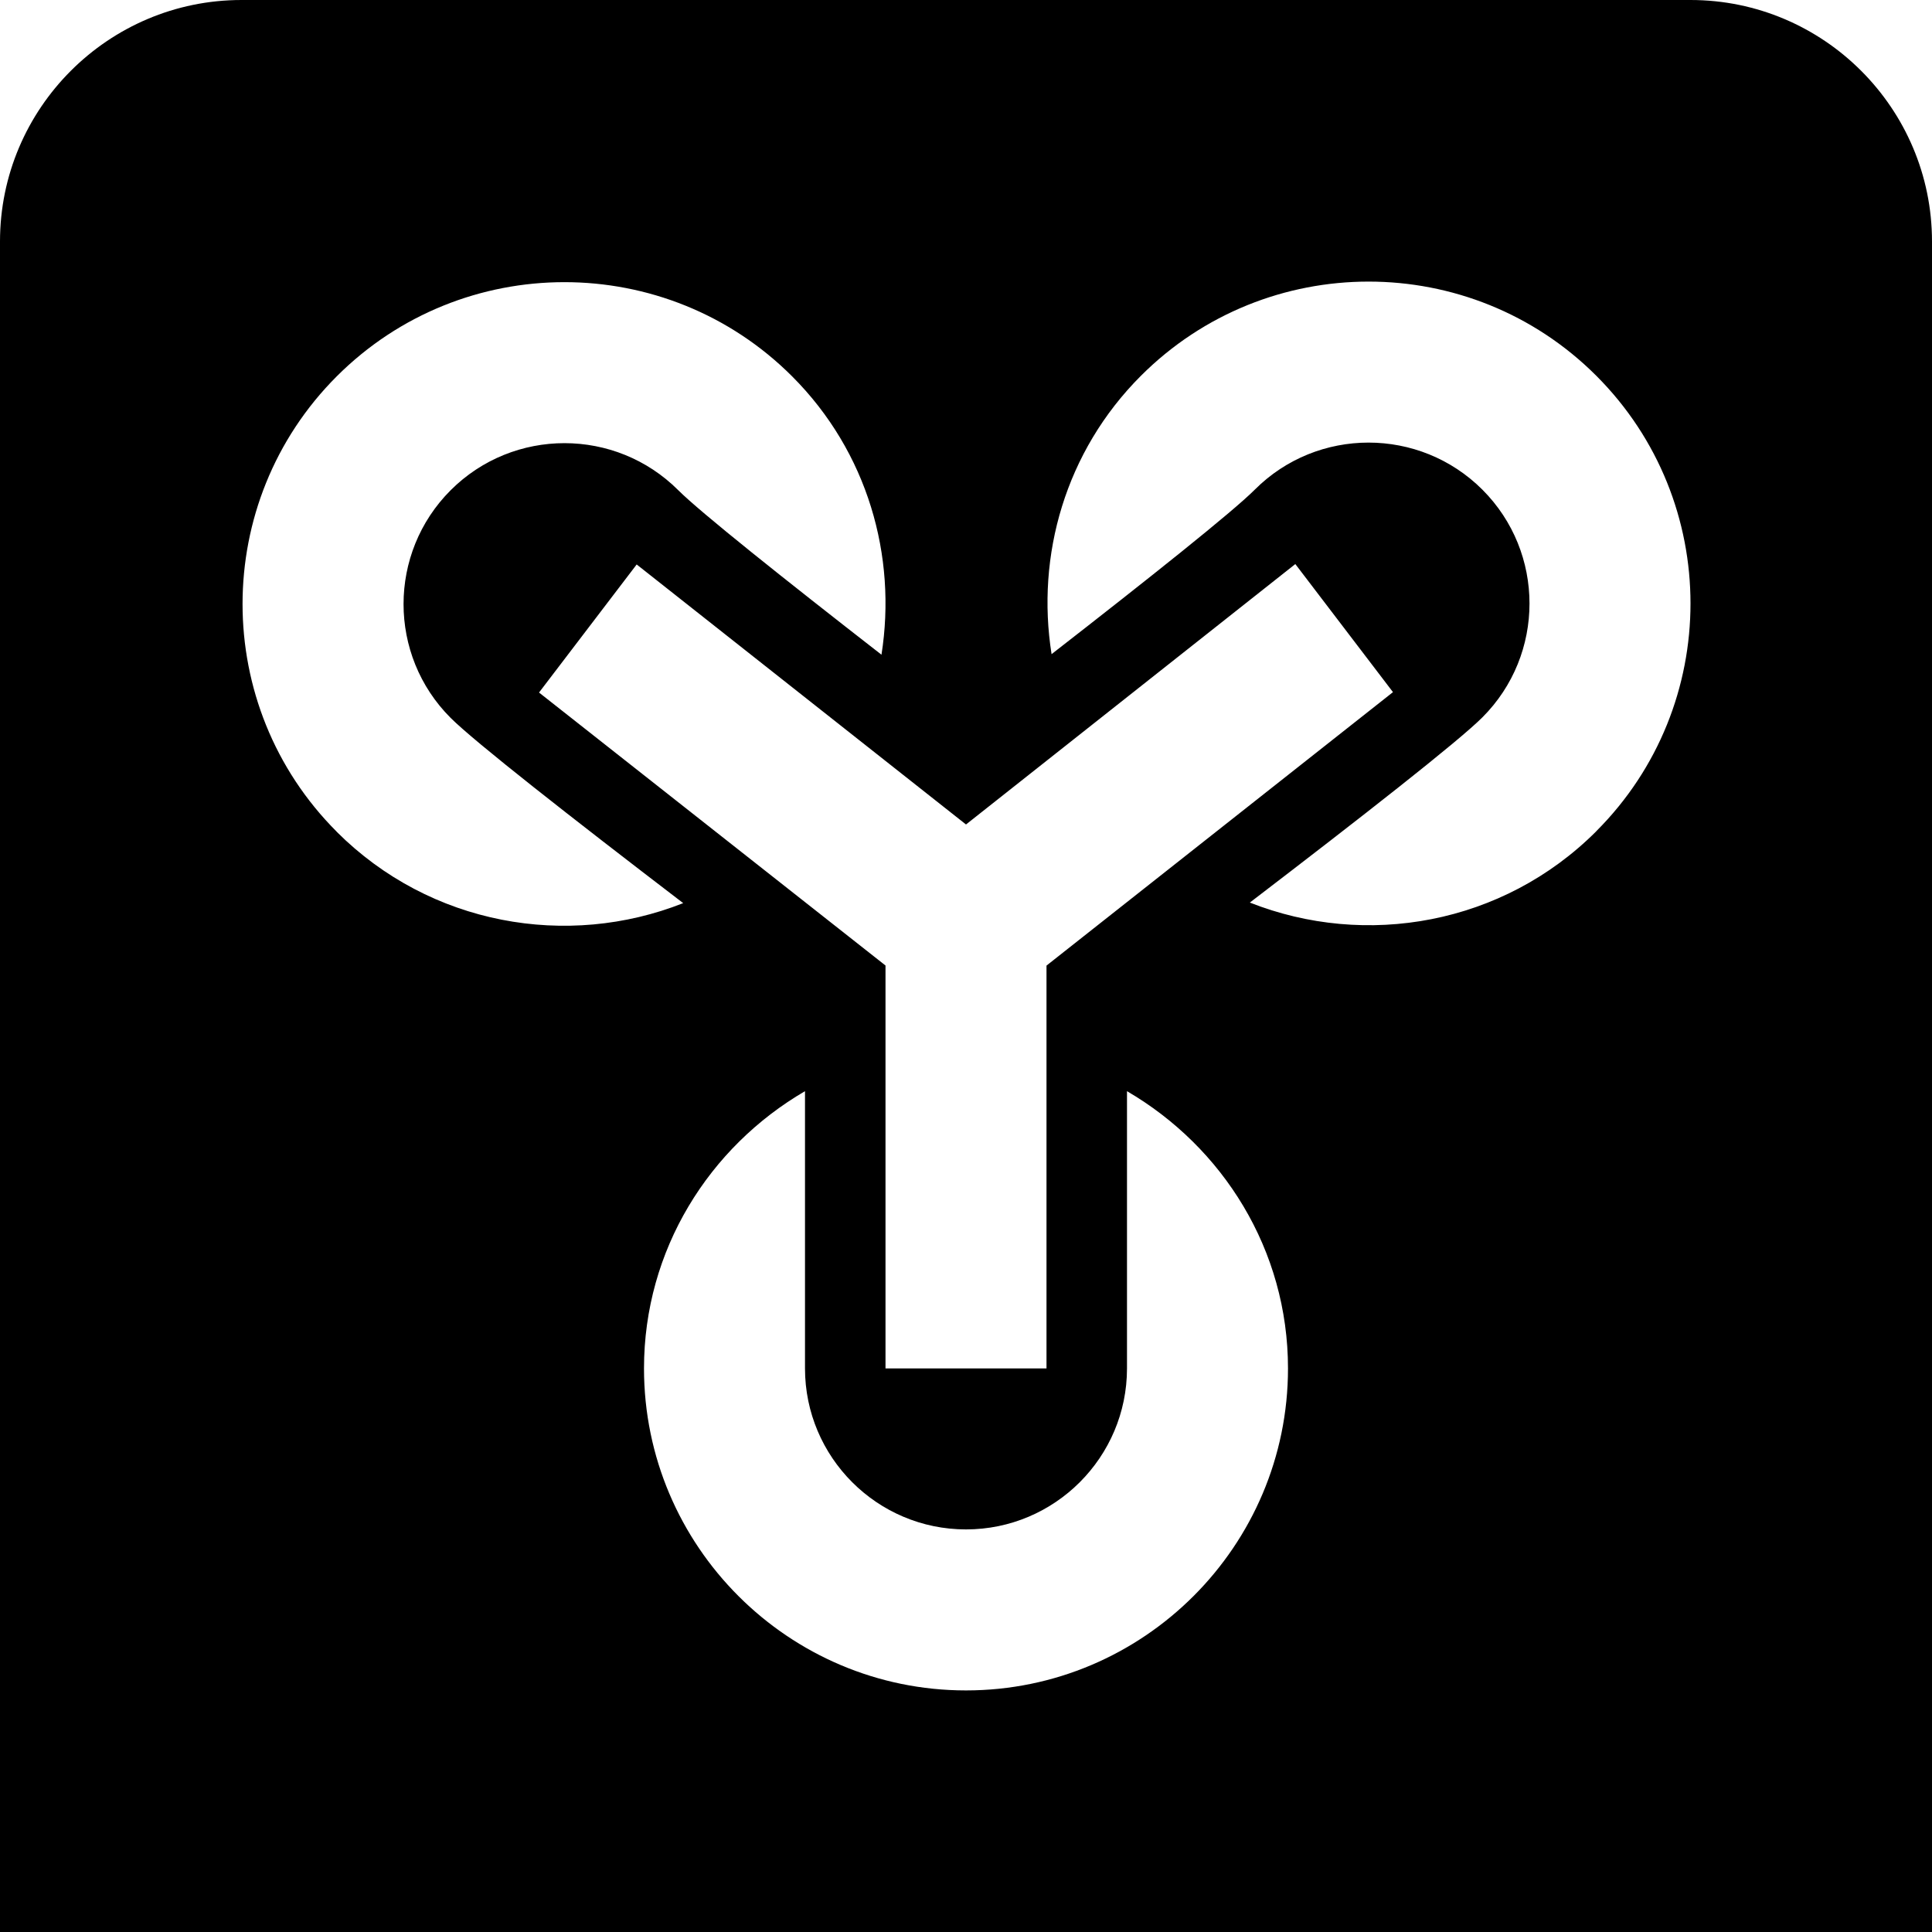
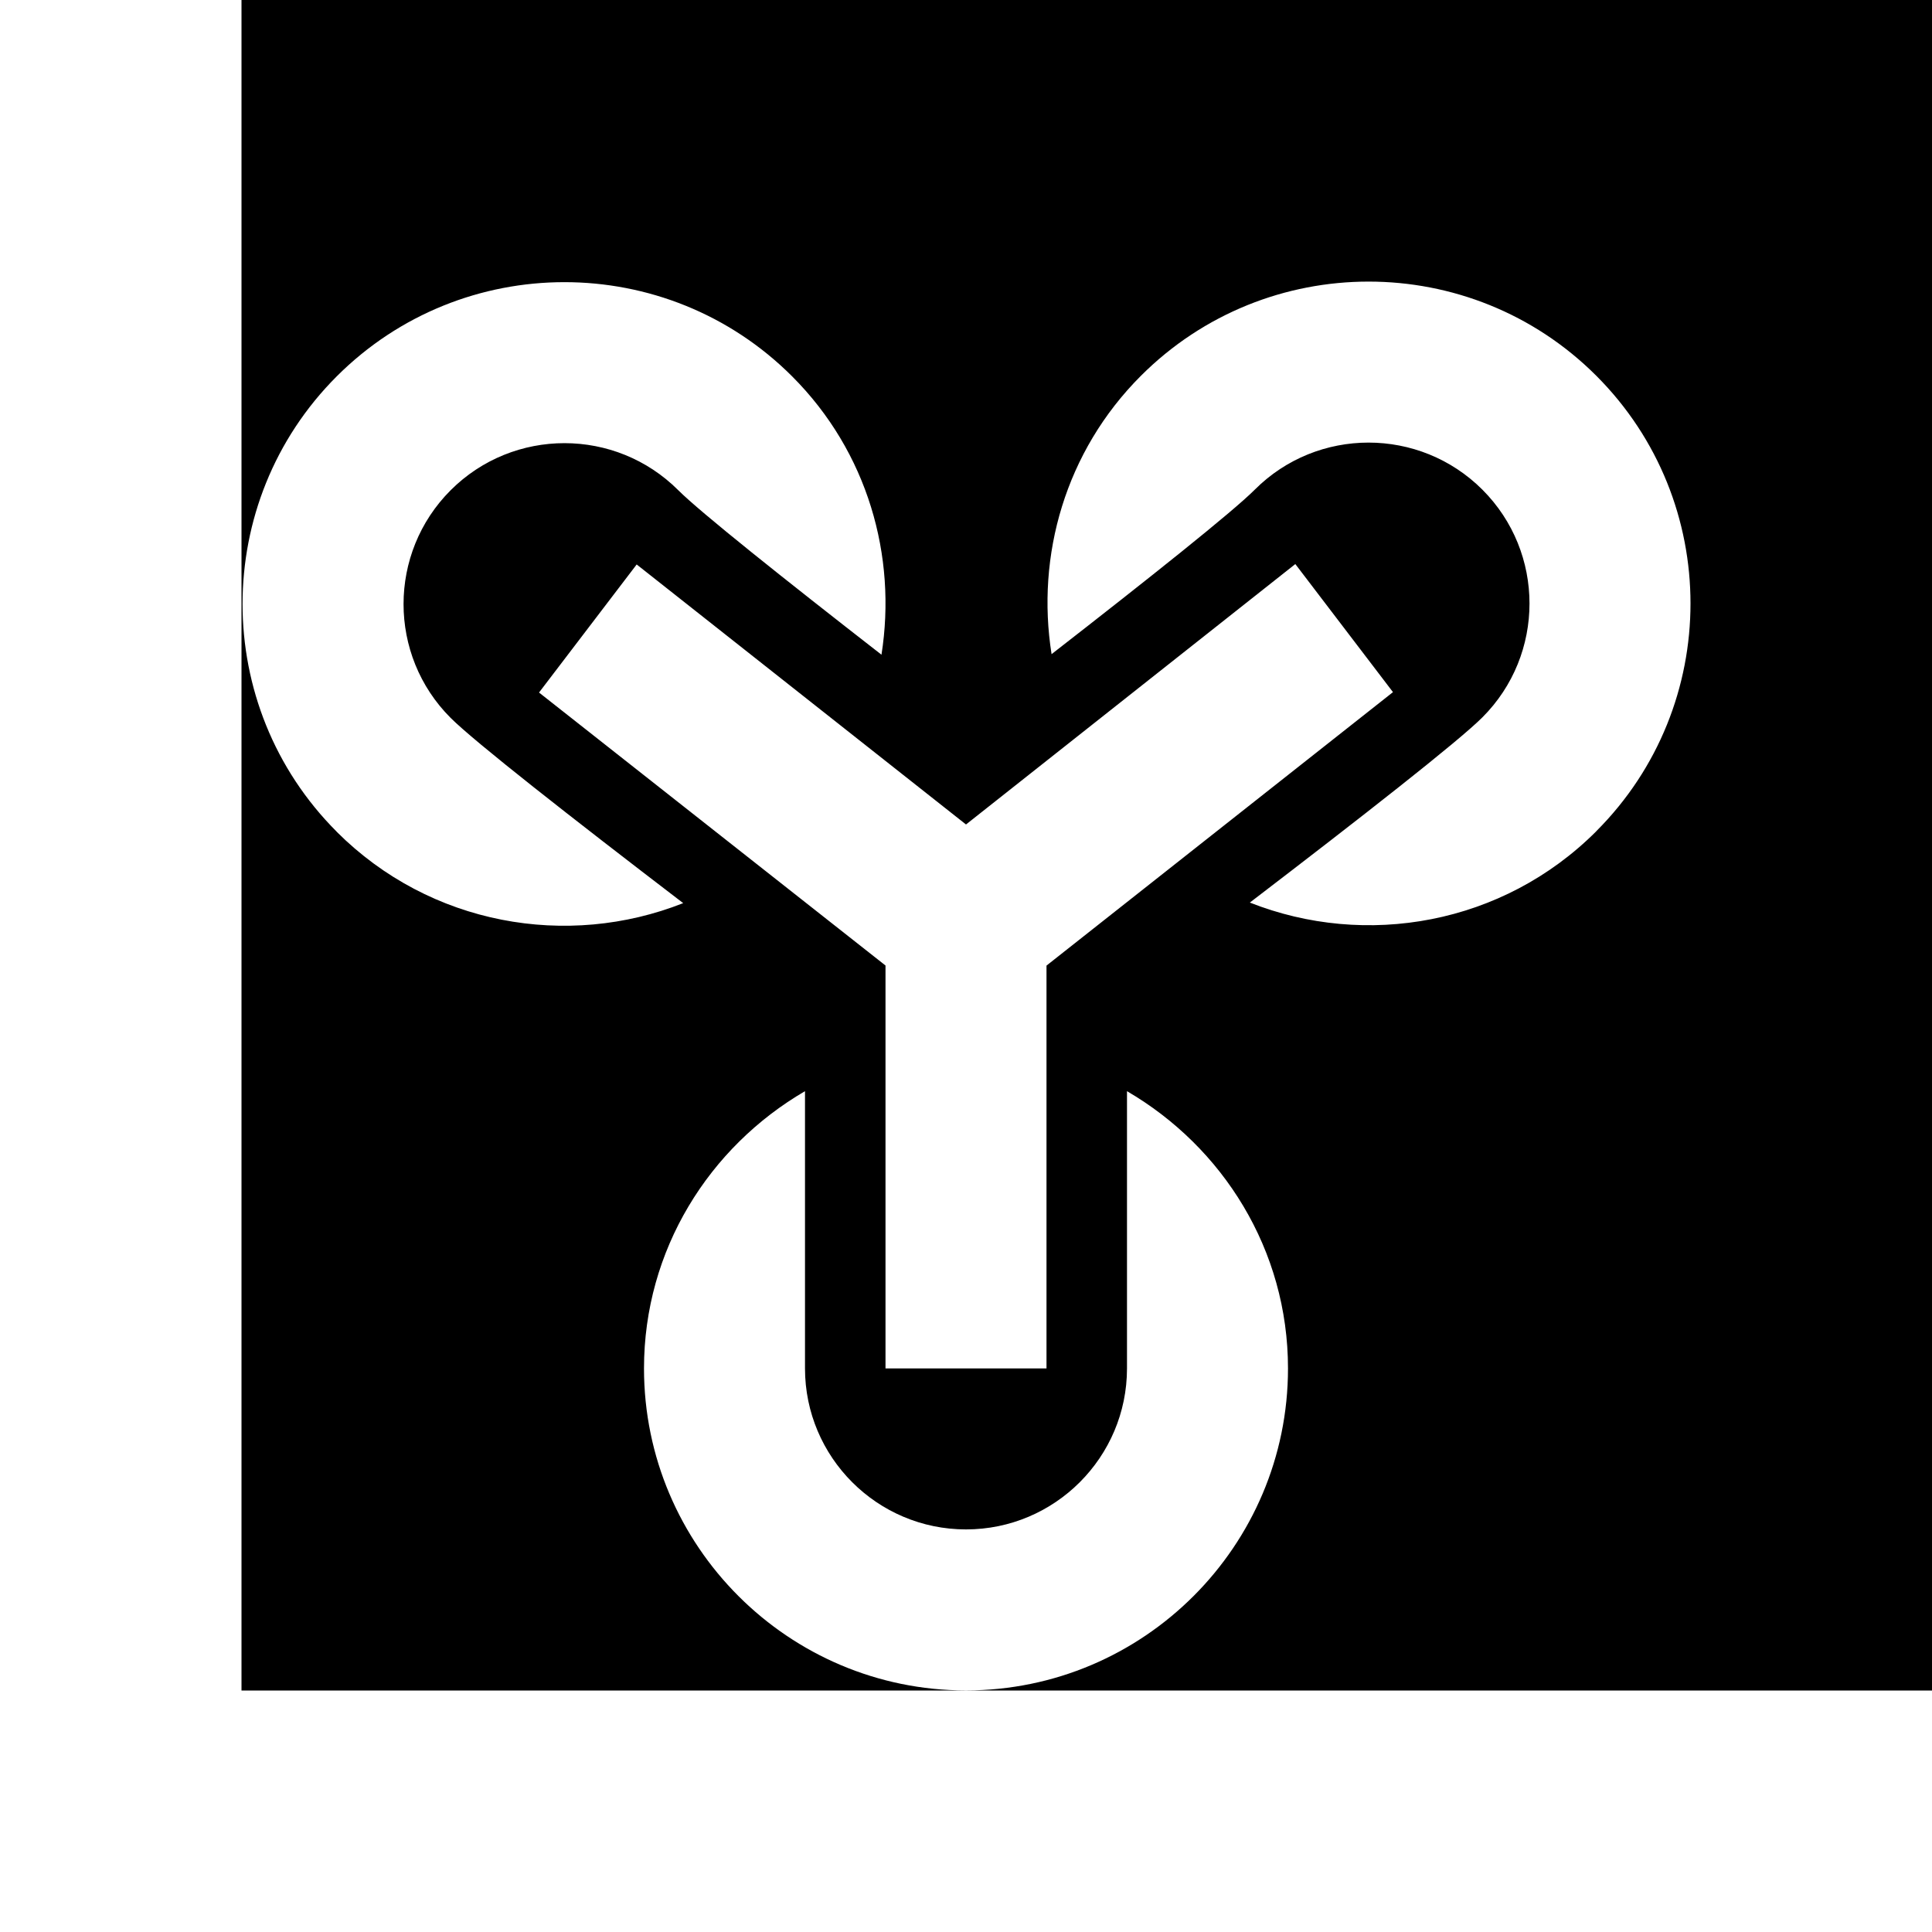
<svg xmlns="http://www.w3.org/2000/svg" id="Layer_1" data-name="Layer 1" viewBox="0 0 24 24" width="512" height="512">
-   <path d="m21,0H3C1.346,0,0,1.346,0,3v21h24V3c0-1.654-1.346-3-3-3ZM4.183,10.332c-1.56-1.56-1.56-4.097,0-5.657s4.097-1.56,5.657,0c.94.94,1.303,2.235,1.11,3.458-1.215-.945-2.248-1.768-2.524-2.043-.78-.78-2.048-.78-2.828,0-.78.78-.78,2.049,0,2.828.295.295,1.503,1.241,2.889,2.301-1.438.569-3.142.275-4.304-.886Zm2.513-1.729l1.213-1.591,4.091,3.23,4.091-3.235,1.213,1.591-4.304,3.397v5.004h-2v-5.005l-4.304-3.391Zm5.304,12.396c-2.206,0-4-1.794-4-4,0-1.474.81-2.75,2-3.444v3.444c0,1.103.897,2,2,2s2-.897,2-2v-3.444c1.19.694,2,1.97,2,3.444,0,2.206-1.794,4-4,4Zm7.83-10.673c-1.162,1.162-2.865,1.455-4.304.886,1.386-1.06,2.594-2.005,2.889-2.301.78-.78.78-2.048,0-2.828-.78-.78-2.049-.78-2.828,0-.276.276-1.309,1.098-2.524,2.043-.194-1.223.169-2.517,1.11-3.458,1.56-1.56,4.097-1.56,5.657,0s1.56,4.097,0,5.657Z" />
+   <path d="m21,0H3v21h24V3c0-1.654-1.346-3-3-3ZM4.183,10.332c-1.56-1.56-1.56-4.097,0-5.657s4.097-1.56,5.657,0c.94.94,1.303,2.235,1.11,3.458-1.215-.945-2.248-1.768-2.524-2.043-.78-.78-2.048-.78-2.828,0-.78.78-.78,2.049,0,2.828.295.295,1.503,1.241,2.889,2.301-1.438.569-3.142.275-4.304-.886Zm2.513-1.729l1.213-1.591,4.091,3.23,4.091-3.235,1.213,1.591-4.304,3.397v5.004h-2v-5.005l-4.304-3.391Zm5.304,12.396c-2.206,0-4-1.794-4-4,0-1.474.81-2.75,2-3.444v3.444c0,1.103.897,2,2,2s2-.897,2-2v-3.444c1.19.694,2,1.97,2,3.444,0,2.206-1.794,4-4,4Zm7.83-10.673c-1.162,1.162-2.865,1.455-4.304.886,1.386-1.06,2.594-2.005,2.889-2.301.78-.78.78-2.048,0-2.828-.78-.78-2.049-.78-2.828,0-.276.276-1.309,1.098-2.524,2.043-.194-1.223.169-2.517,1.11-3.458,1.56-1.56,4.097-1.56,5.657,0s1.56,4.097,0,5.657Z" />
</svg>